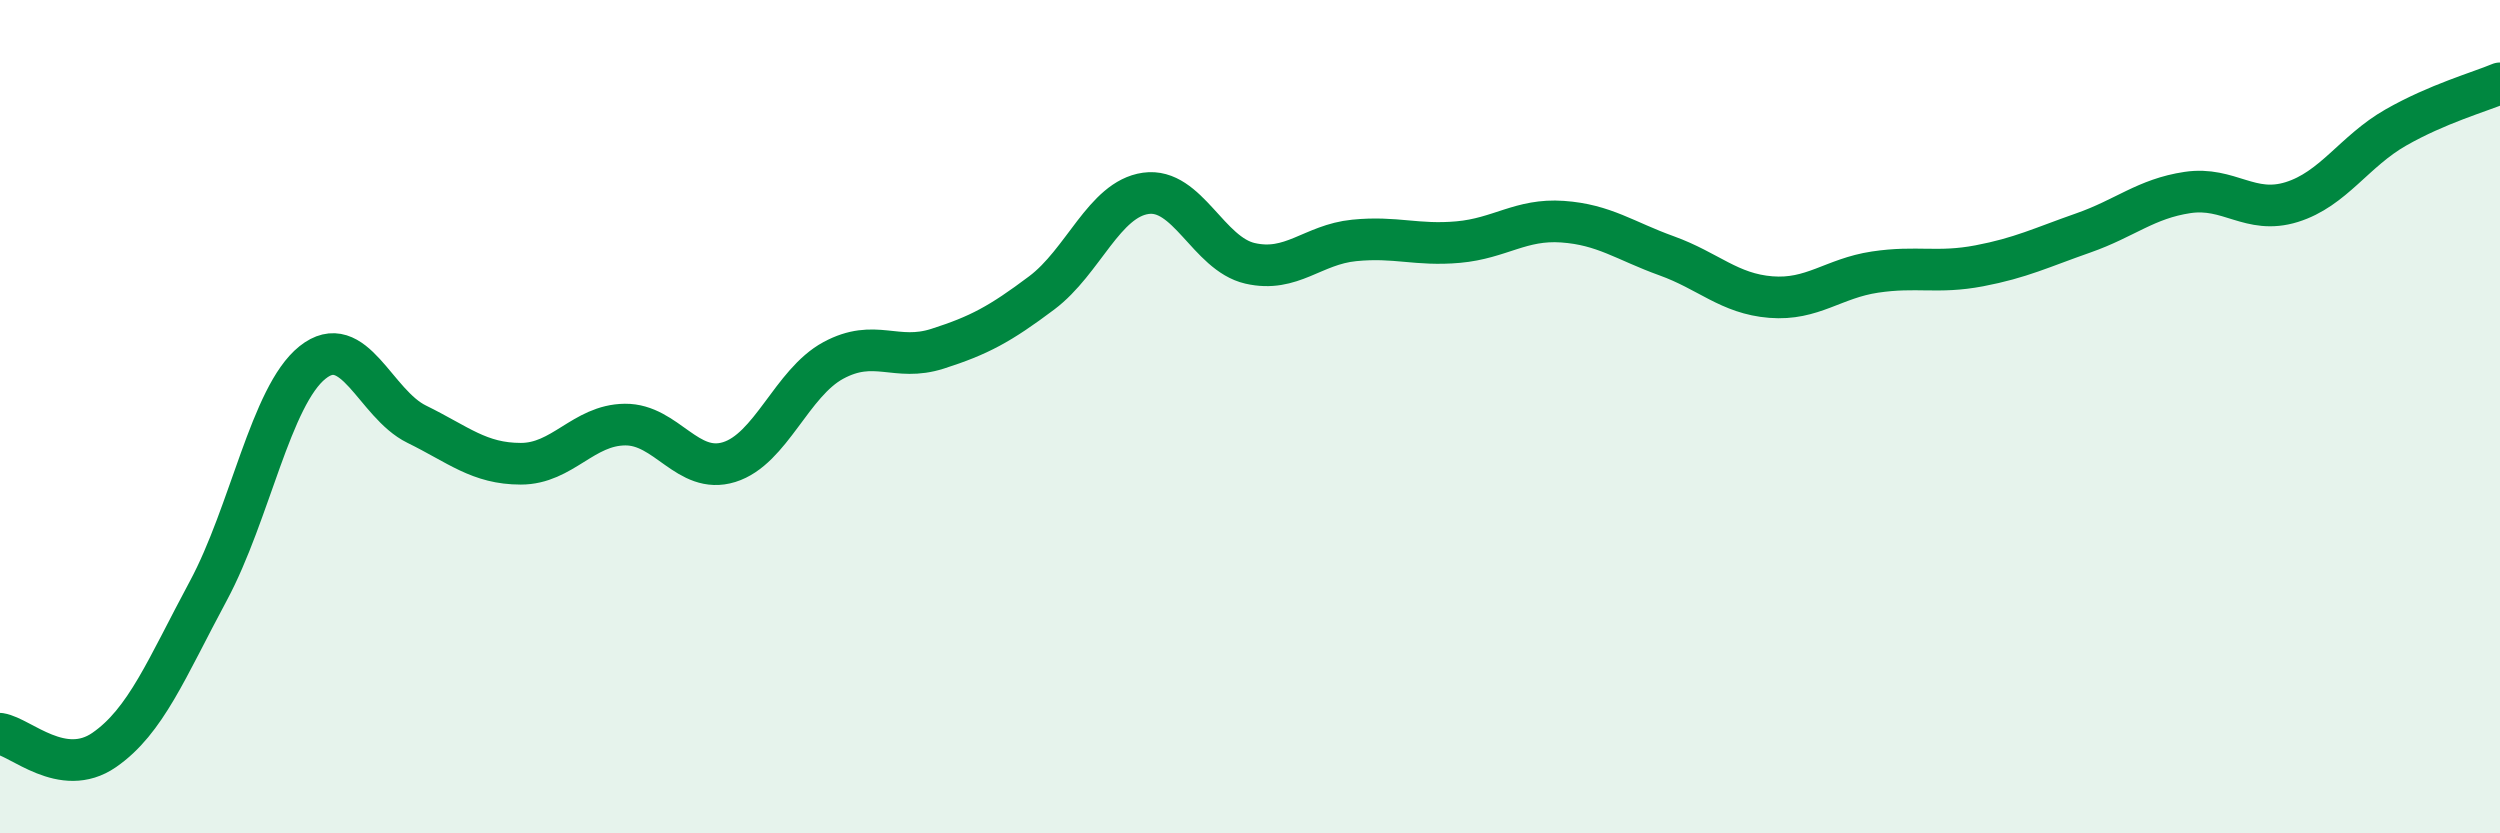
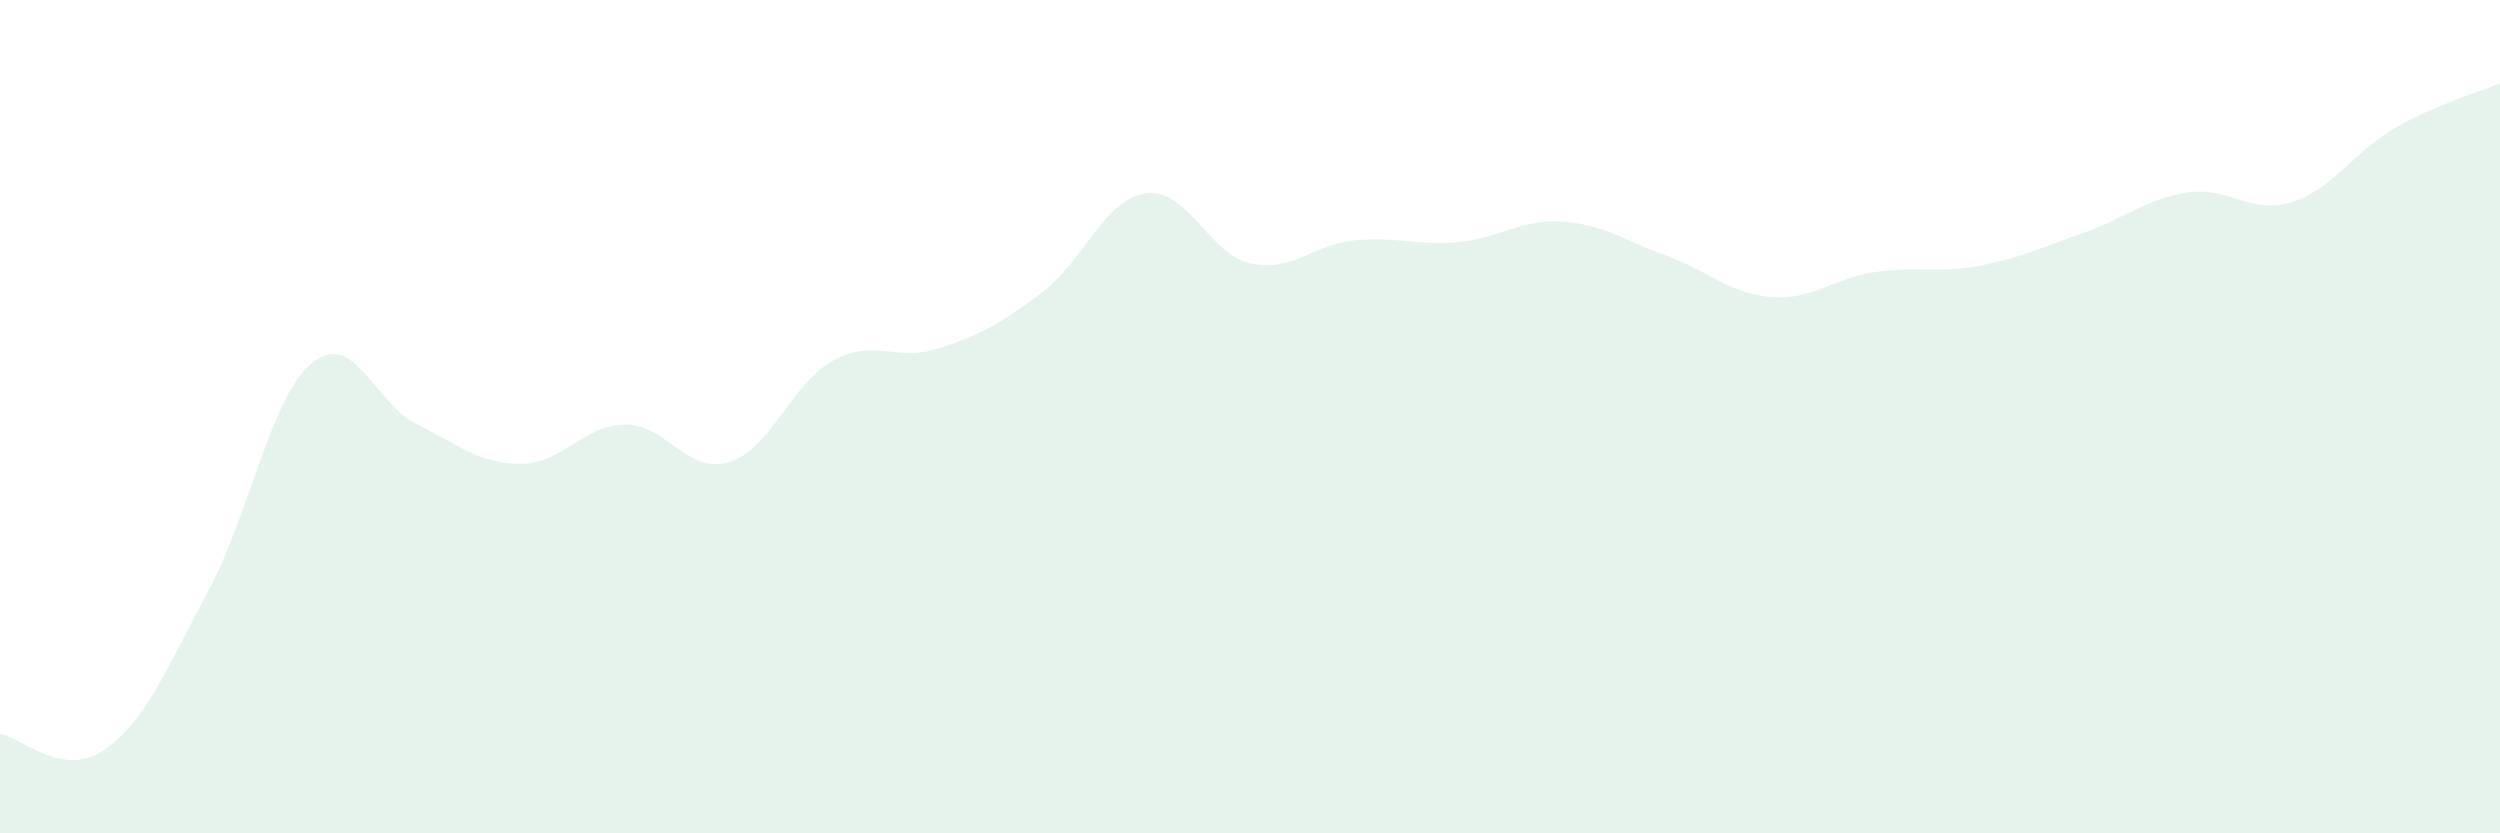
<svg xmlns="http://www.w3.org/2000/svg" width="60" height="20" viewBox="0 0 60 20">
  <path d="M 0,17.61 C 0.5,17.69 1.5,18.69 2.5,18 C 3.5,17.31 4,16.04 5,14.18 C 6,12.32 6.5,9.5 7.5,8.7 C 8.5,7.9 9,9.69 10,10.18 C 11,10.67 11.5,11.13 12.5,11.13 C 13.5,11.13 14,10.2 15,10.19 C 16,10.18 16.5,11.4 17.5,11.09 C 18.5,10.78 19,9.19 20,8.65 C 21,8.11 21.5,8.69 22.5,8.37 C 23.5,8.05 24,7.78 25,7.03 C 26,6.28 26.5,4.78 27.5,4.64 C 28.5,4.5 29,6.09 30,6.32 C 31,6.55 31.5,5.87 32.5,5.77 C 33.5,5.67 34,5.9 35,5.81 C 36,5.72 36.5,5.25 37.5,5.32 C 38.5,5.39 39,5.78 40,6.14 C 41,6.5 41.5,7.05 42.5,7.13 C 43.5,7.21 44,6.68 45,6.53 C 46,6.38 46.5,6.57 47.5,6.38 C 48.5,6.19 49,5.94 50,5.59 C 51,5.24 51.5,4.77 52.5,4.62 C 53.5,4.47 54,5.16 55,4.85 C 56,4.54 56.5,3.63 57.5,3.06 C 58.5,2.49 59.5,2.21 60,2L60 20L0 20Z" fill="#008740" opacity="0.1" stroke-linecap="round" stroke-linejoin="round" />
-   <path d="M 0,17.61 C 0.5,17.69 1.5,18.69 2.5,18 C 3.5,17.31 4,16.04 5,14.18 C 6,12.32 6.5,9.5 7.5,8.7 C 8.5,7.9 9,9.69 10,10.18 C 11,10.67 11.5,11.13 12.5,11.13 C 13.5,11.13 14,10.2 15,10.19 C 16,10.18 16.5,11.4 17.5,11.09 C 18.5,10.78 19,9.19 20,8.65 C 21,8.11 21.5,8.69 22.5,8.37 C 23.5,8.05 24,7.78 25,7.03 C 26,6.28 26.5,4.78 27.5,4.64 C 28.5,4.5 29,6.09 30,6.32 C 31,6.55 31.5,5.87 32.5,5.77 C 33.5,5.67 34,5.9 35,5.81 C 36,5.72 36.5,5.25 37.5,5.32 C 38.5,5.39 39,5.78 40,6.14 C 41,6.5 41.5,7.05 42.5,7.13 C 43.5,7.21 44,6.68 45,6.53 C 46,6.38 46.5,6.57 47.5,6.38 C 48.5,6.19 49,5.94 50,5.59 C 51,5.24 51.5,4.77 52.5,4.62 C 53.5,4.47 54,5.16 55,4.85 C 56,4.54 56.5,3.63 57.5,3.06 C 58.5,2.49 59.5,2.21 60,2" stroke="#008740" stroke-width="1" fill="none" stroke-linecap="round" stroke-linejoin="round" />
</svg>